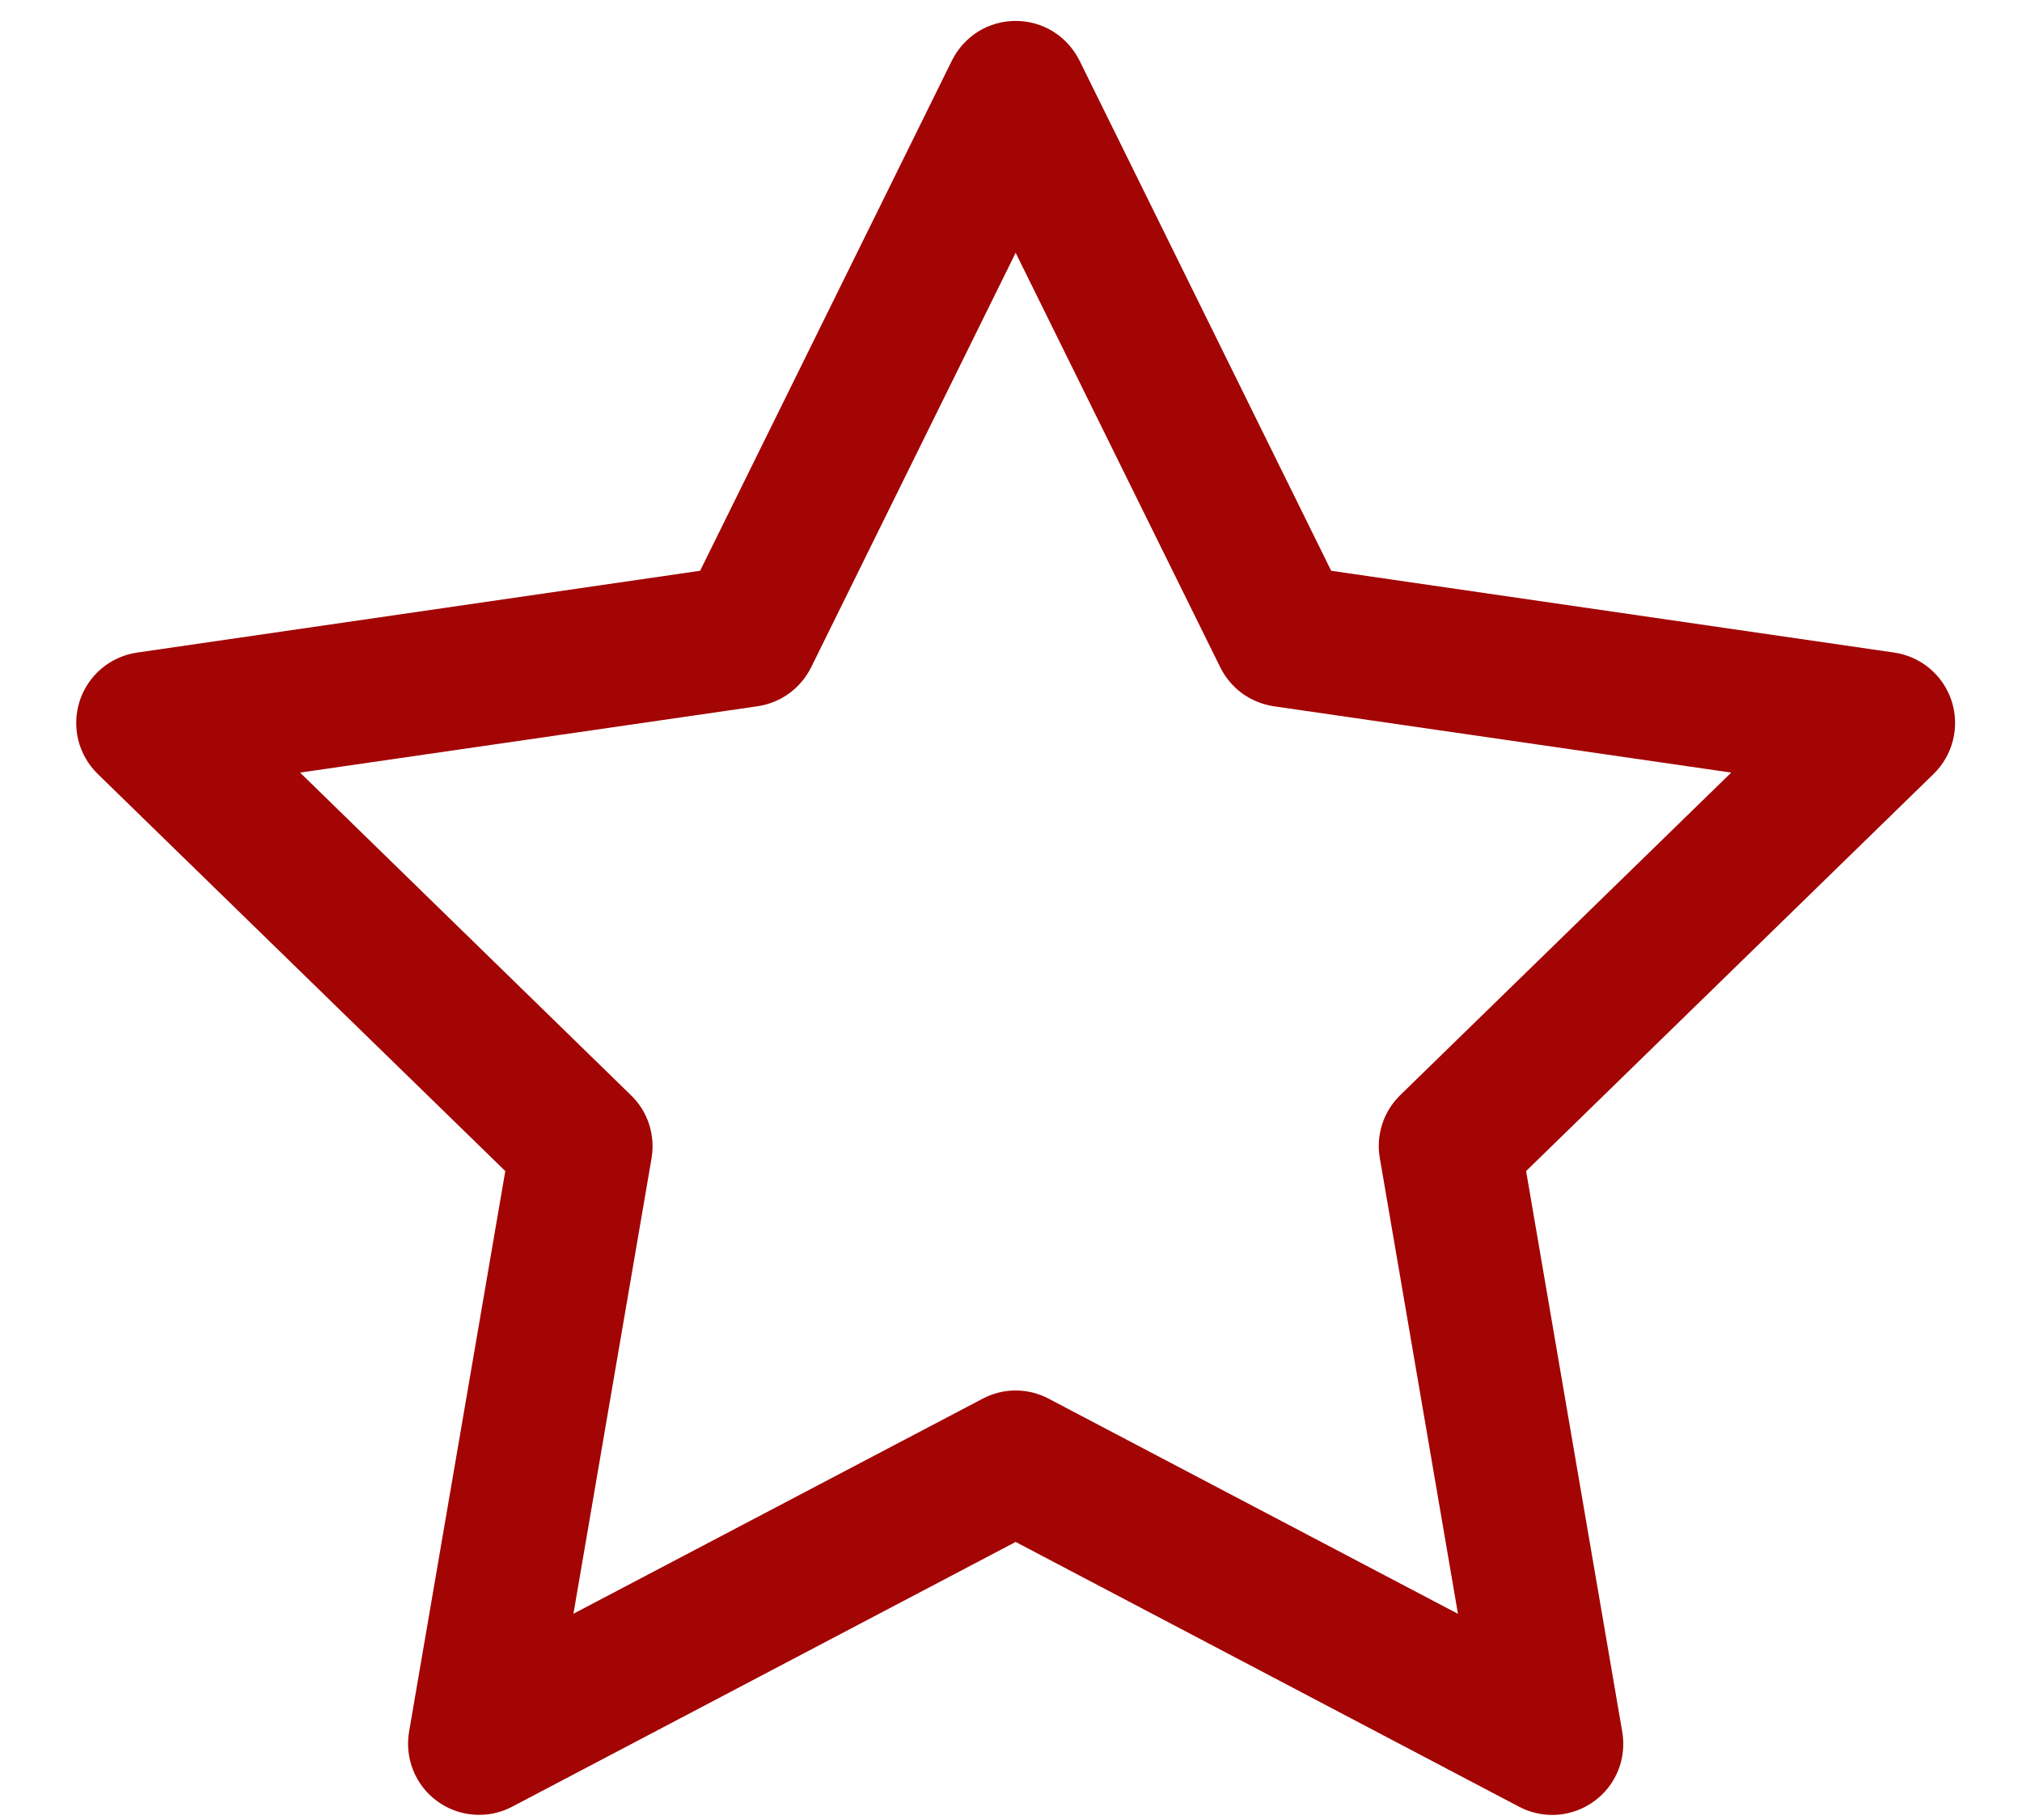
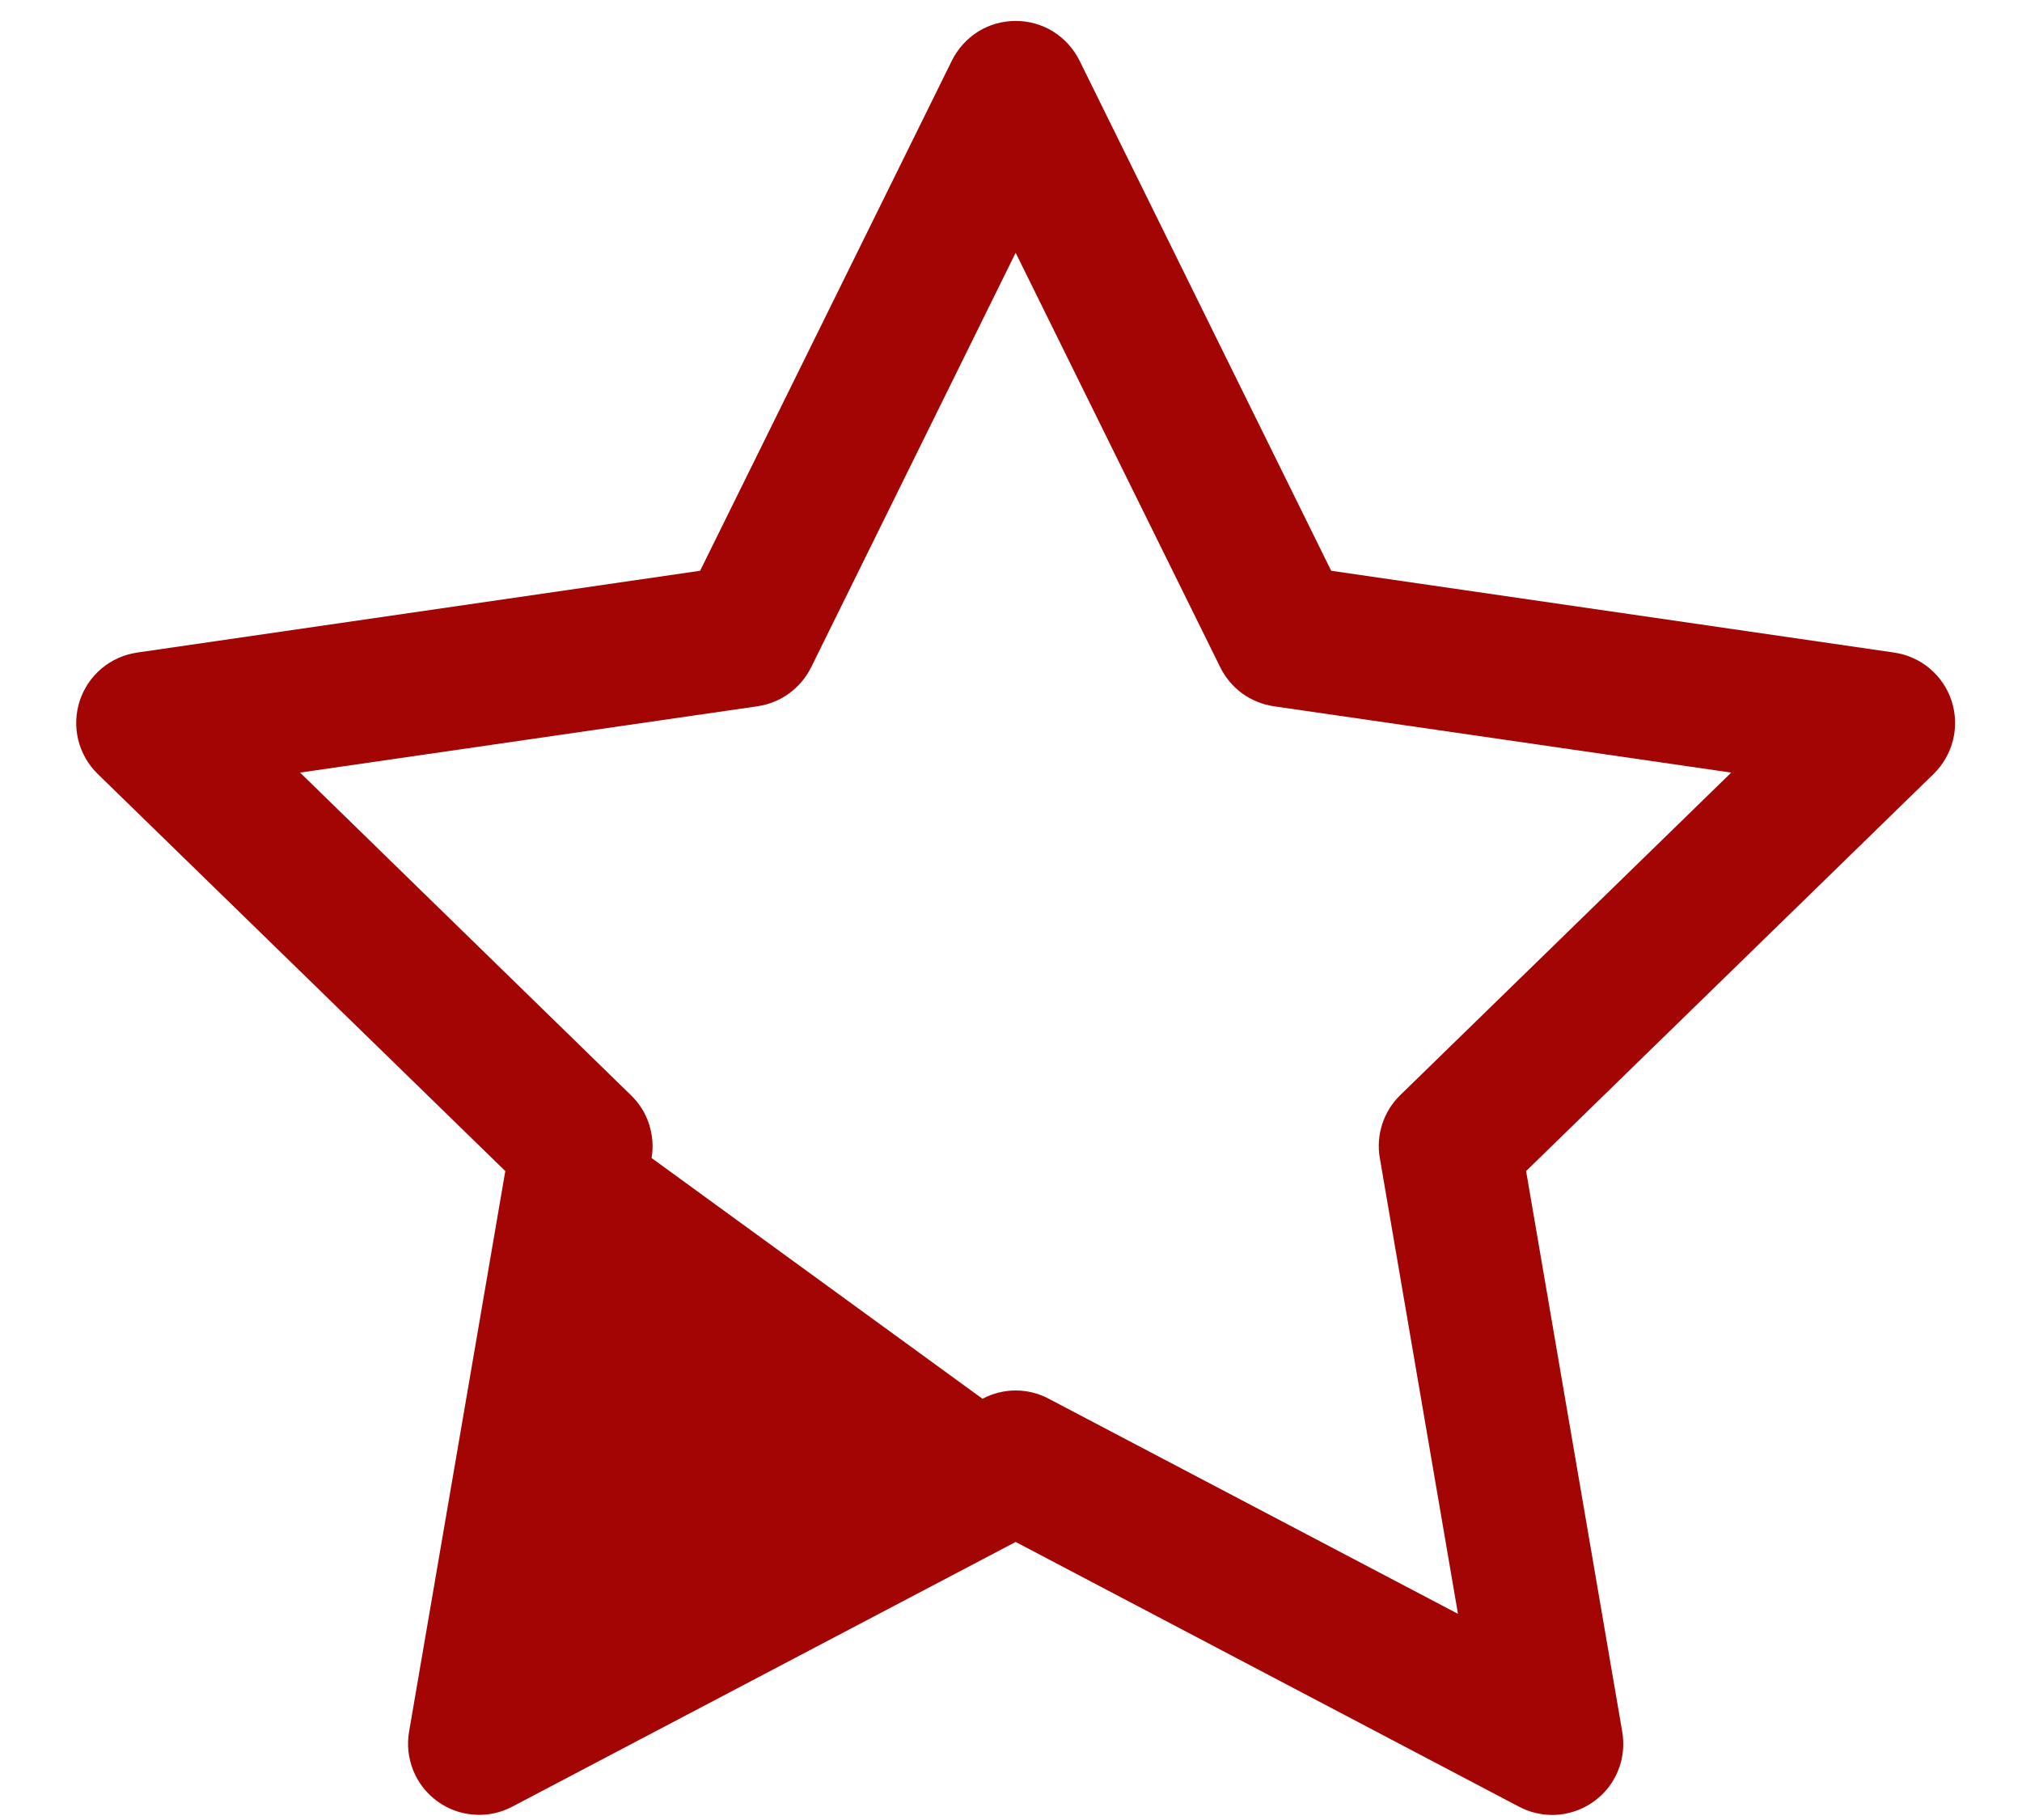
<svg xmlns="http://www.w3.org/2000/svg" width="20" height="18" viewBox="0 0 20 18" fill="none">
-   <path d="M15.354 17.95C15.24 17.95 15.127 17.922 15.026 17.869L10.046 15.25L5.065 17.869C4.949 17.93 4.818 17.957 4.688 17.947C4.557 17.938 4.432 17.892 4.326 17.815C4.22 17.738 4.137 17.633 4.088 17.511C4.039 17.39 4.024 17.257 4.046 17.128L4.998 11.582L0.966 7.654C0.872 7.562 0.806 7.446 0.774 7.319C0.743 7.191 0.748 7.057 0.788 6.933C0.829 6.808 0.903 6.697 1.004 6.612C1.104 6.528 1.226 6.473 1.356 6.454L6.925 5.645L9.416 0.598C9.474 0.481 9.564 0.382 9.675 0.312C9.786 0.243 9.915 0.207 10.046 0.207C10.177 0.207 10.306 0.243 10.417 0.312C10.529 0.382 10.618 0.481 10.677 0.598L13.167 5.645L18.736 6.454C18.866 6.473 18.988 6.528 19.088 6.612C19.189 6.697 19.263 6.808 19.304 6.933C19.344 7.057 19.349 7.191 19.318 7.318C19.286 7.446 19.22 7.562 19.126 7.654L15.095 11.582L16.046 17.128C16.063 17.229 16.058 17.332 16.032 17.431C16.005 17.53 15.957 17.622 15.891 17.7C15.825 17.778 15.742 17.841 15.65 17.884C15.557 17.927 15.456 17.95 15.353 17.95H15.354ZM2.968 7.641L6.242 10.833C6.324 10.912 6.385 11.01 6.42 11.118C6.455 11.226 6.464 11.341 6.445 11.453L5.672 15.96L9.718 13.834C9.819 13.78 9.932 13.752 10.046 13.752C10.161 13.752 10.273 13.78 10.374 13.834L14.421 15.961L13.648 11.453C13.628 11.341 13.637 11.226 13.672 11.117C13.707 11.009 13.768 10.911 13.85 10.831L17.124 7.641L12.599 6.985C12.487 6.968 12.38 6.925 12.287 6.858C12.195 6.791 12.121 6.702 12.07 6.6L10.046 2.5L8.023 6.6C7.972 6.702 7.897 6.791 7.805 6.858C7.713 6.925 7.606 6.968 7.493 6.985L2.968 7.641Z" fill="#A30404" />
+   <path d="M15.354 17.95C15.24 17.95 15.127 17.922 15.026 17.869L10.046 15.25L5.065 17.869C4.949 17.93 4.818 17.957 4.688 17.947C4.557 17.938 4.432 17.892 4.326 17.815C4.22 17.738 4.137 17.633 4.088 17.511C4.039 17.39 4.024 17.257 4.046 17.128L4.998 11.582L0.966 7.654C0.872 7.562 0.806 7.446 0.774 7.319C0.743 7.191 0.748 7.057 0.788 6.933C0.829 6.808 0.903 6.697 1.004 6.612C1.104 6.528 1.226 6.473 1.356 6.454L6.925 5.645L9.416 0.598C9.474 0.481 9.564 0.382 9.675 0.312C9.786 0.243 9.915 0.207 10.046 0.207C10.177 0.207 10.306 0.243 10.417 0.312C10.529 0.382 10.618 0.481 10.677 0.598L13.167 5.645L18.736 6.454C18.866 6.473 18.988 6.528 19.088 6.612C19.189 6.697 19.263 6.808 19.304 6.933C19.344 7.057 19.349 7.191 19.318 7.318C19.286 7.446 19.22 7.562 19.126 7.654L15.095 11.582L16.046 17.128C16.063 17.229 16.058 17.332 16.032 17.431C16.005 17.53 15.957 17.622 15.891 17.7C15.825 17.778 15.742 17.841 15.65 17.884C15.557 17.927 15.456 17.95 15.353 17.95H15.354ZM2.968 7.641L6.242 10.833C6.324 10.912 6.385 11.01 6.42 11.118C6.455 11.226 6.464 11.341 6.445 11.453L9.718 13.834C9.819 13.78 9.932 13.752 10.046 13.752C10.161 13.752 10.273 13.78 10.374 13.834L14.421 15.961L13.648 11.453C13.628 11.341 13.637 11.226 13.672 11.117C13.707 11.009 13.768 10.911 13.85 10.831L17.124 7.641L12.599 6.985C12.487 6.968 12.38 6.925 12.287 6.858C12.195 6.791 12.121 6.702 12.07 6.6L10.046 2.5L8.023 6.6C7.972 6.702 7.897 6.791 7.805 6.858C7.713 6.925 7.606 6.968 7.493 6.985L2.968 7.641Z" fill="#A30404" />
</svg>